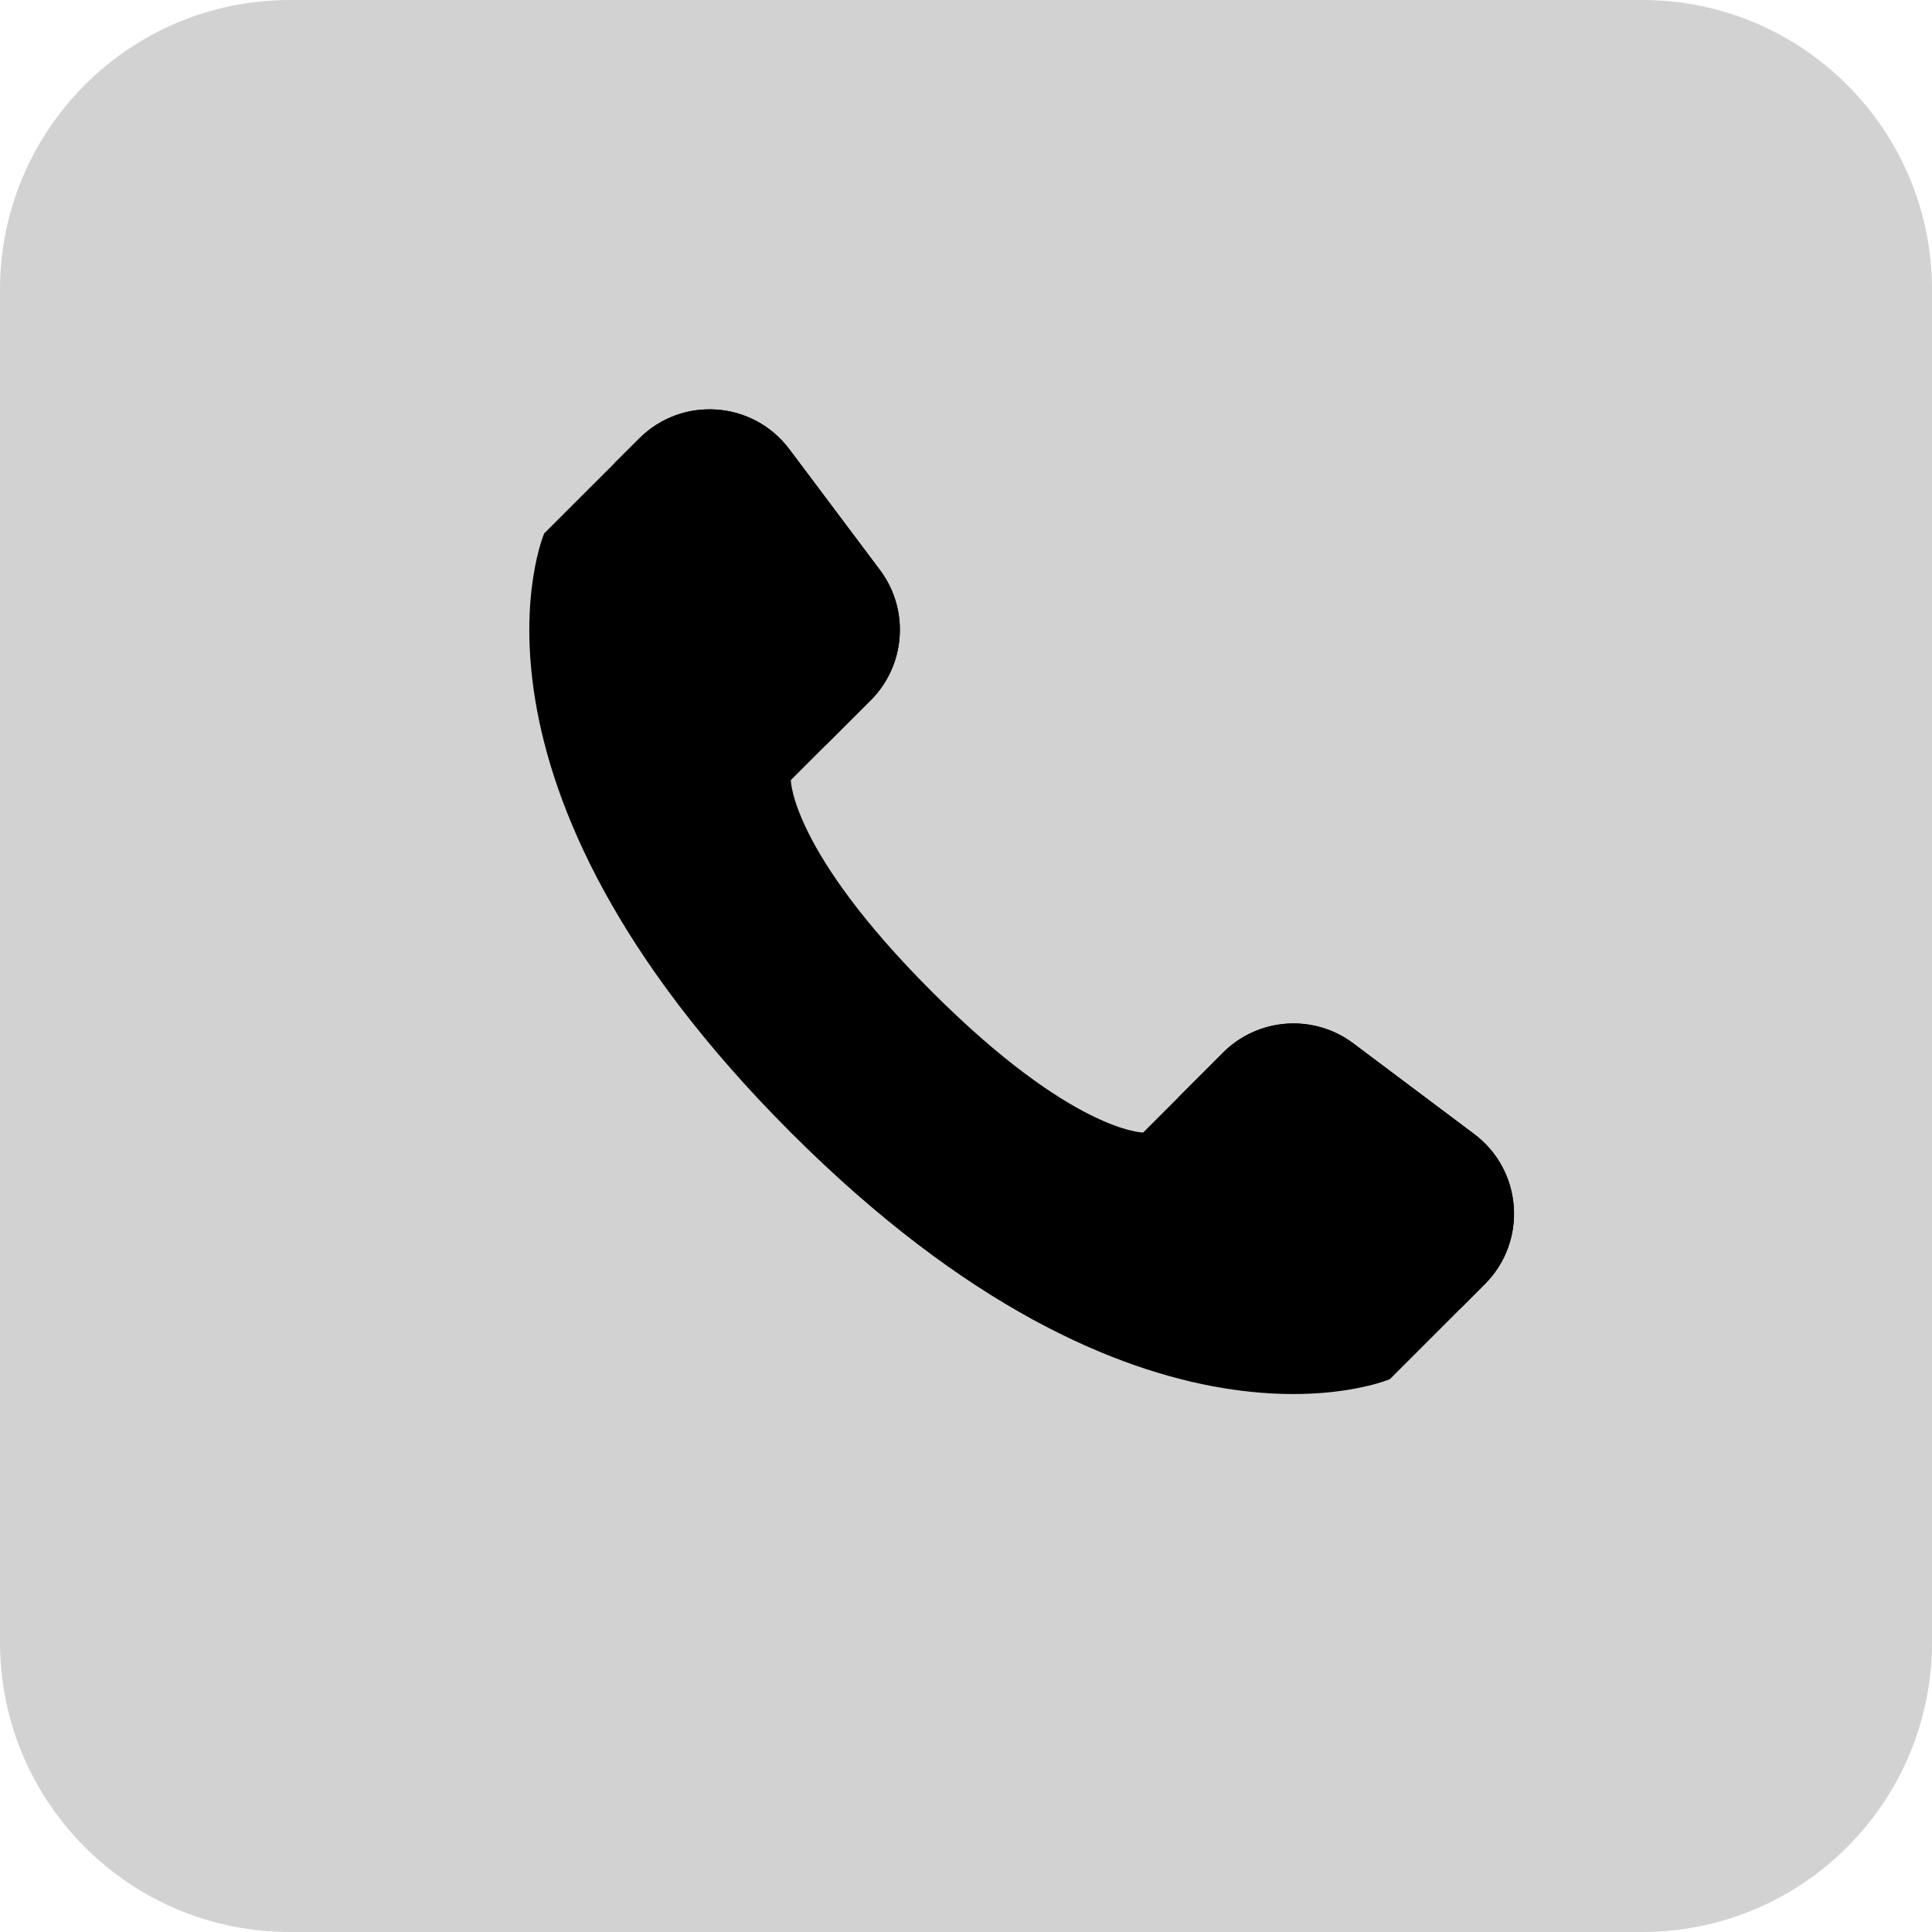
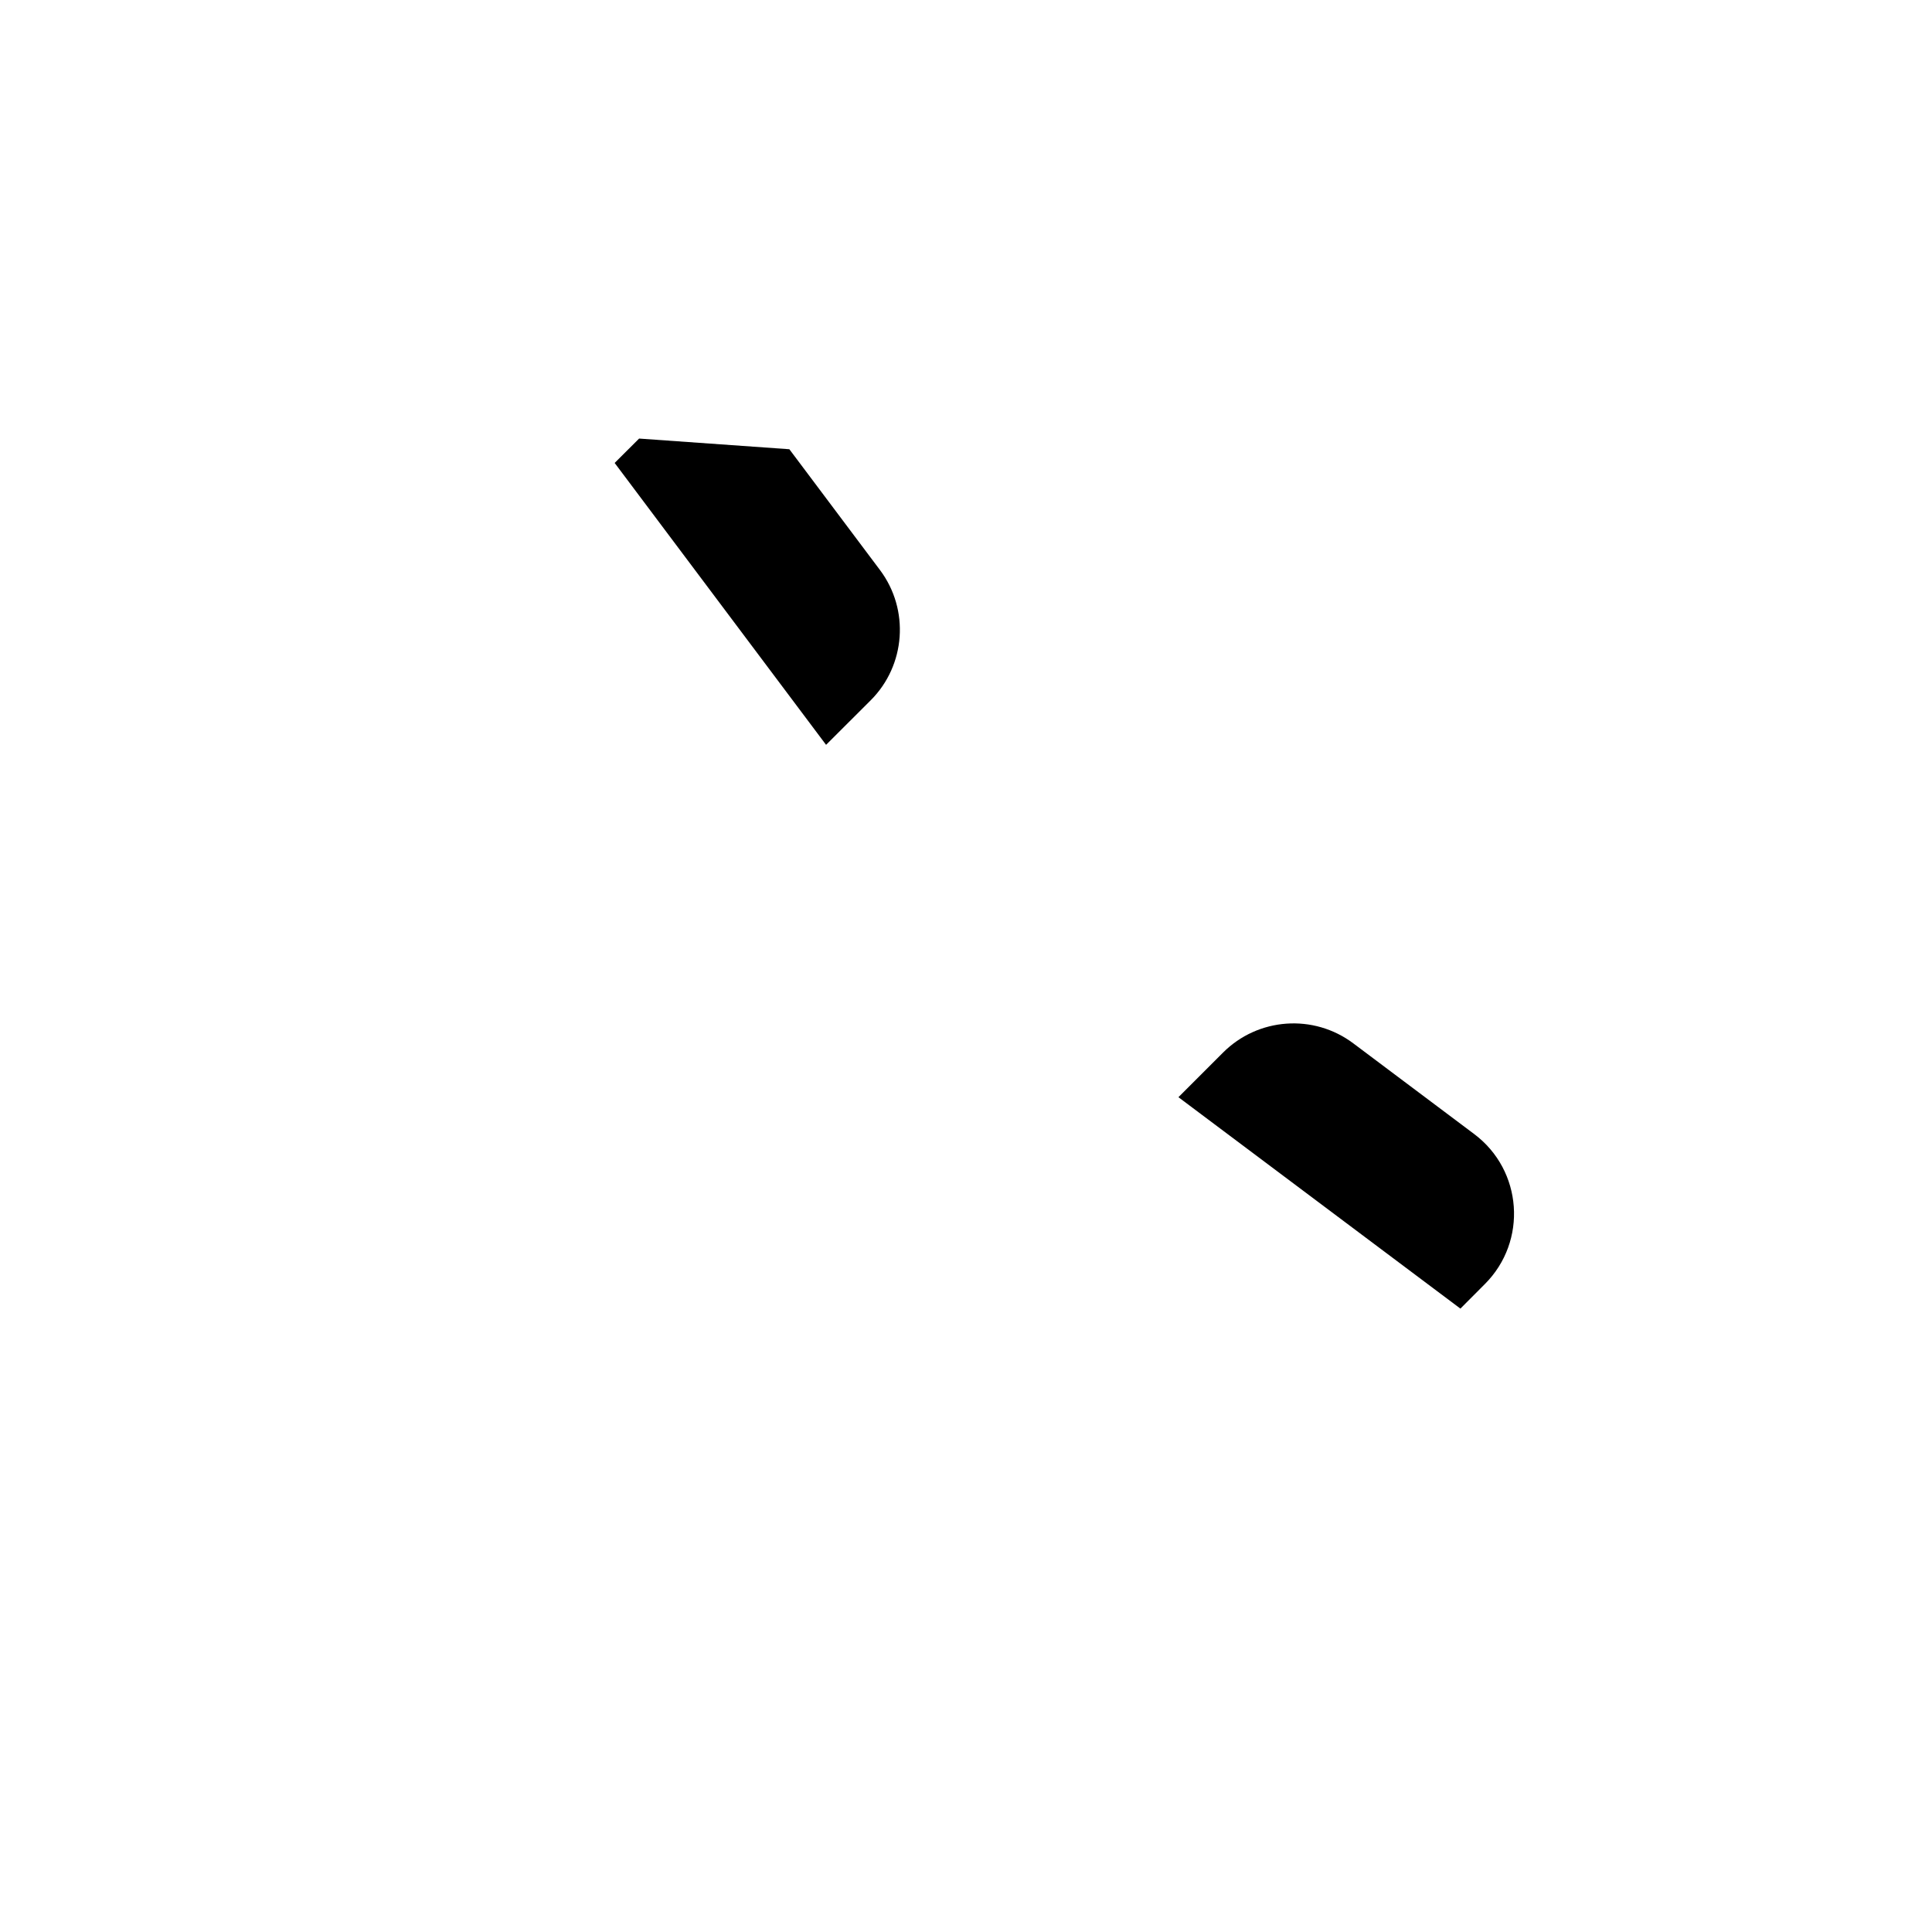
<svg xmlns="http://www.w3.org/2000/svg" width="21" height="21" viewBox="0 0 21 21" fill="none">
-   <path d="M0 3.15C0 1.41 1.41 0 3.15 0H17.85C19.59 0 21 1.41 21 3.15V17.85C21 19.59 19.59 21 17.85 21H3.15C1.41 21 0 19.59 0 17.85V3.15Z" fill="#D2D2D2" />
-   <path d="M16.139 13.959L15.107 14.991C15.107 14.991 12.426 16.14 8.596 12.31C4.766 8.479 5.915 5.798 5.915 5.798L6.947 4.767C7.413 4.3 8.184 4.355 8.58 4.883L9.565 6.196C9.888 6.627 9.845 7.231 9.464 7.612L8.596 8.479C8.596 8.479 8.596 9.246 10.128 10.778C11.66 12.31 12.426 12.31 12.426 12.31L13.294 11.442C13.675 11.061 14.279 11.018 14.71 11.341L16.023 12.326C16.551 12.722 16.605 13.493 16.139 13.959Z" fill="black" />
-   <path d="M6.947 4.767L6.681 5.032L8.979 8.096L9.464 7.612C9.845 7.231 9.888 6.627 9.565 6.196L8.58 4.883C8.184 4.355 7.413 4.3 6.947 4.767Z" fill="black" />
+   <path d="M6.947 4.767L6.681 5.032L8.979 8.096L9.464 7.612C9.845 7.231 9.888 6.627 9.565 6.196L8.58 4.883Z" fill="black" />
  <path d="M16.139 13.958L15.874 14.224L12.809 11.926L13.294 11.441C13.675 11.06 14.279 11.017 14.71 11.341L16.023 12.326C16.551 12.721 16.606 13.492 16.139 13.958Z" fill="black" />
</svg>